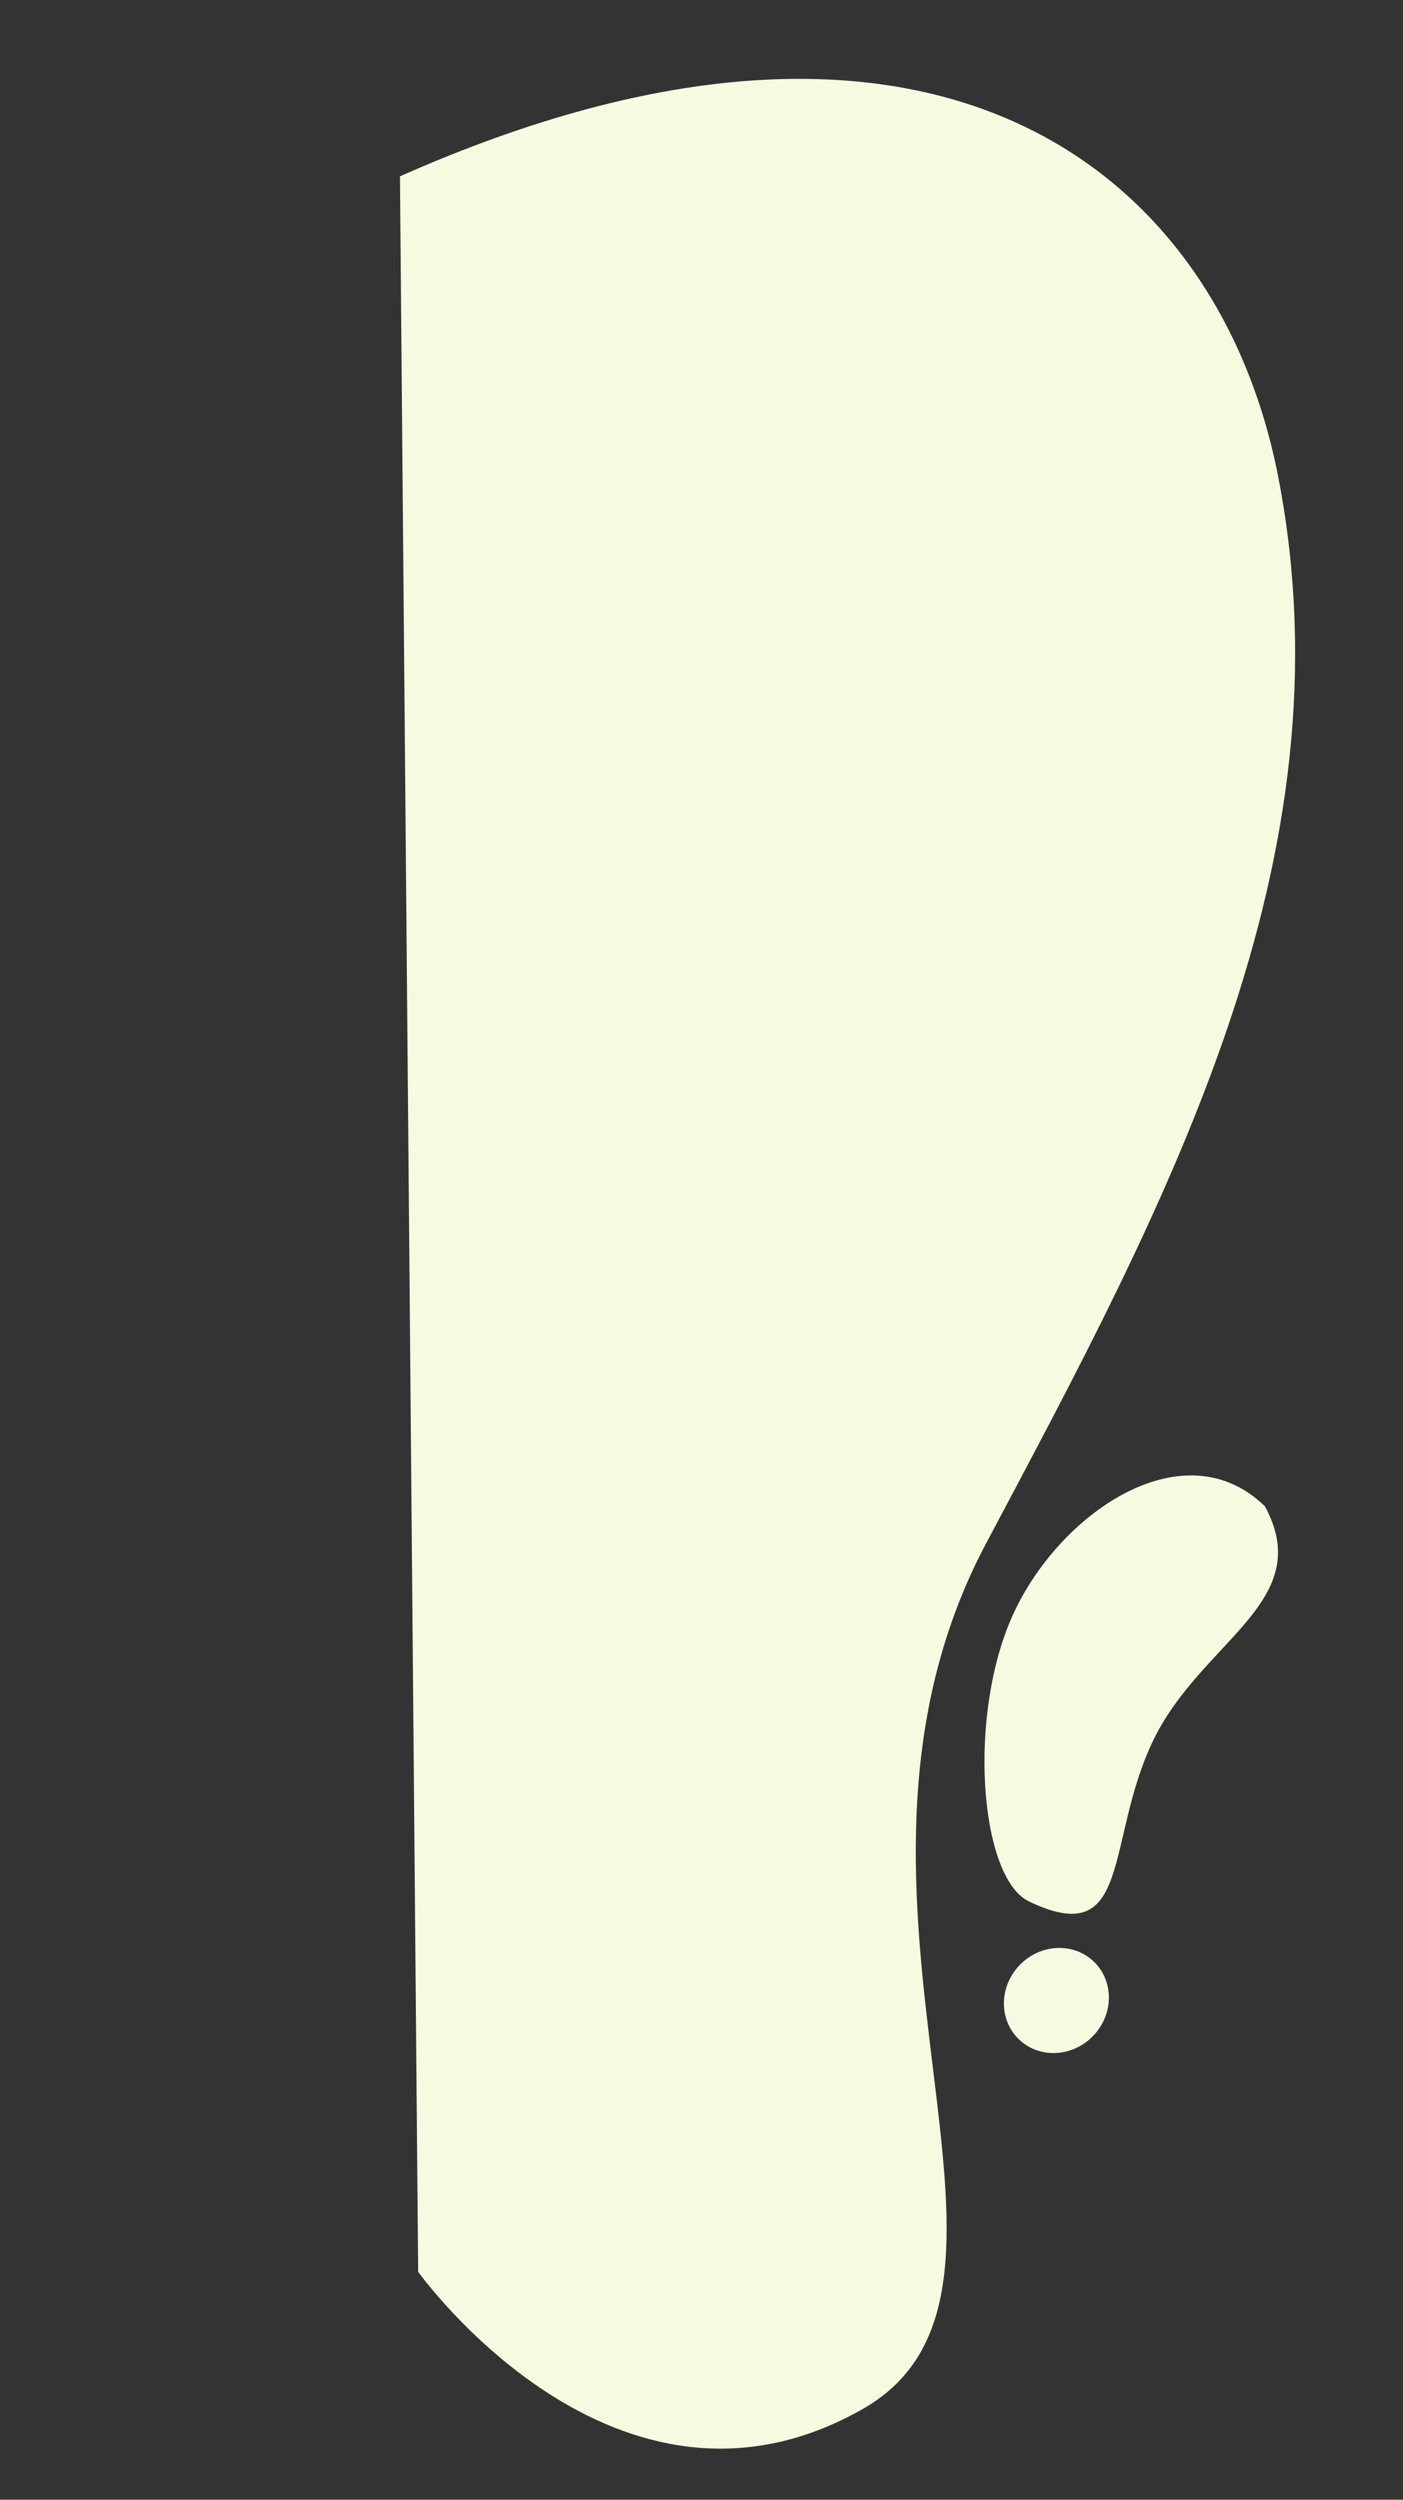
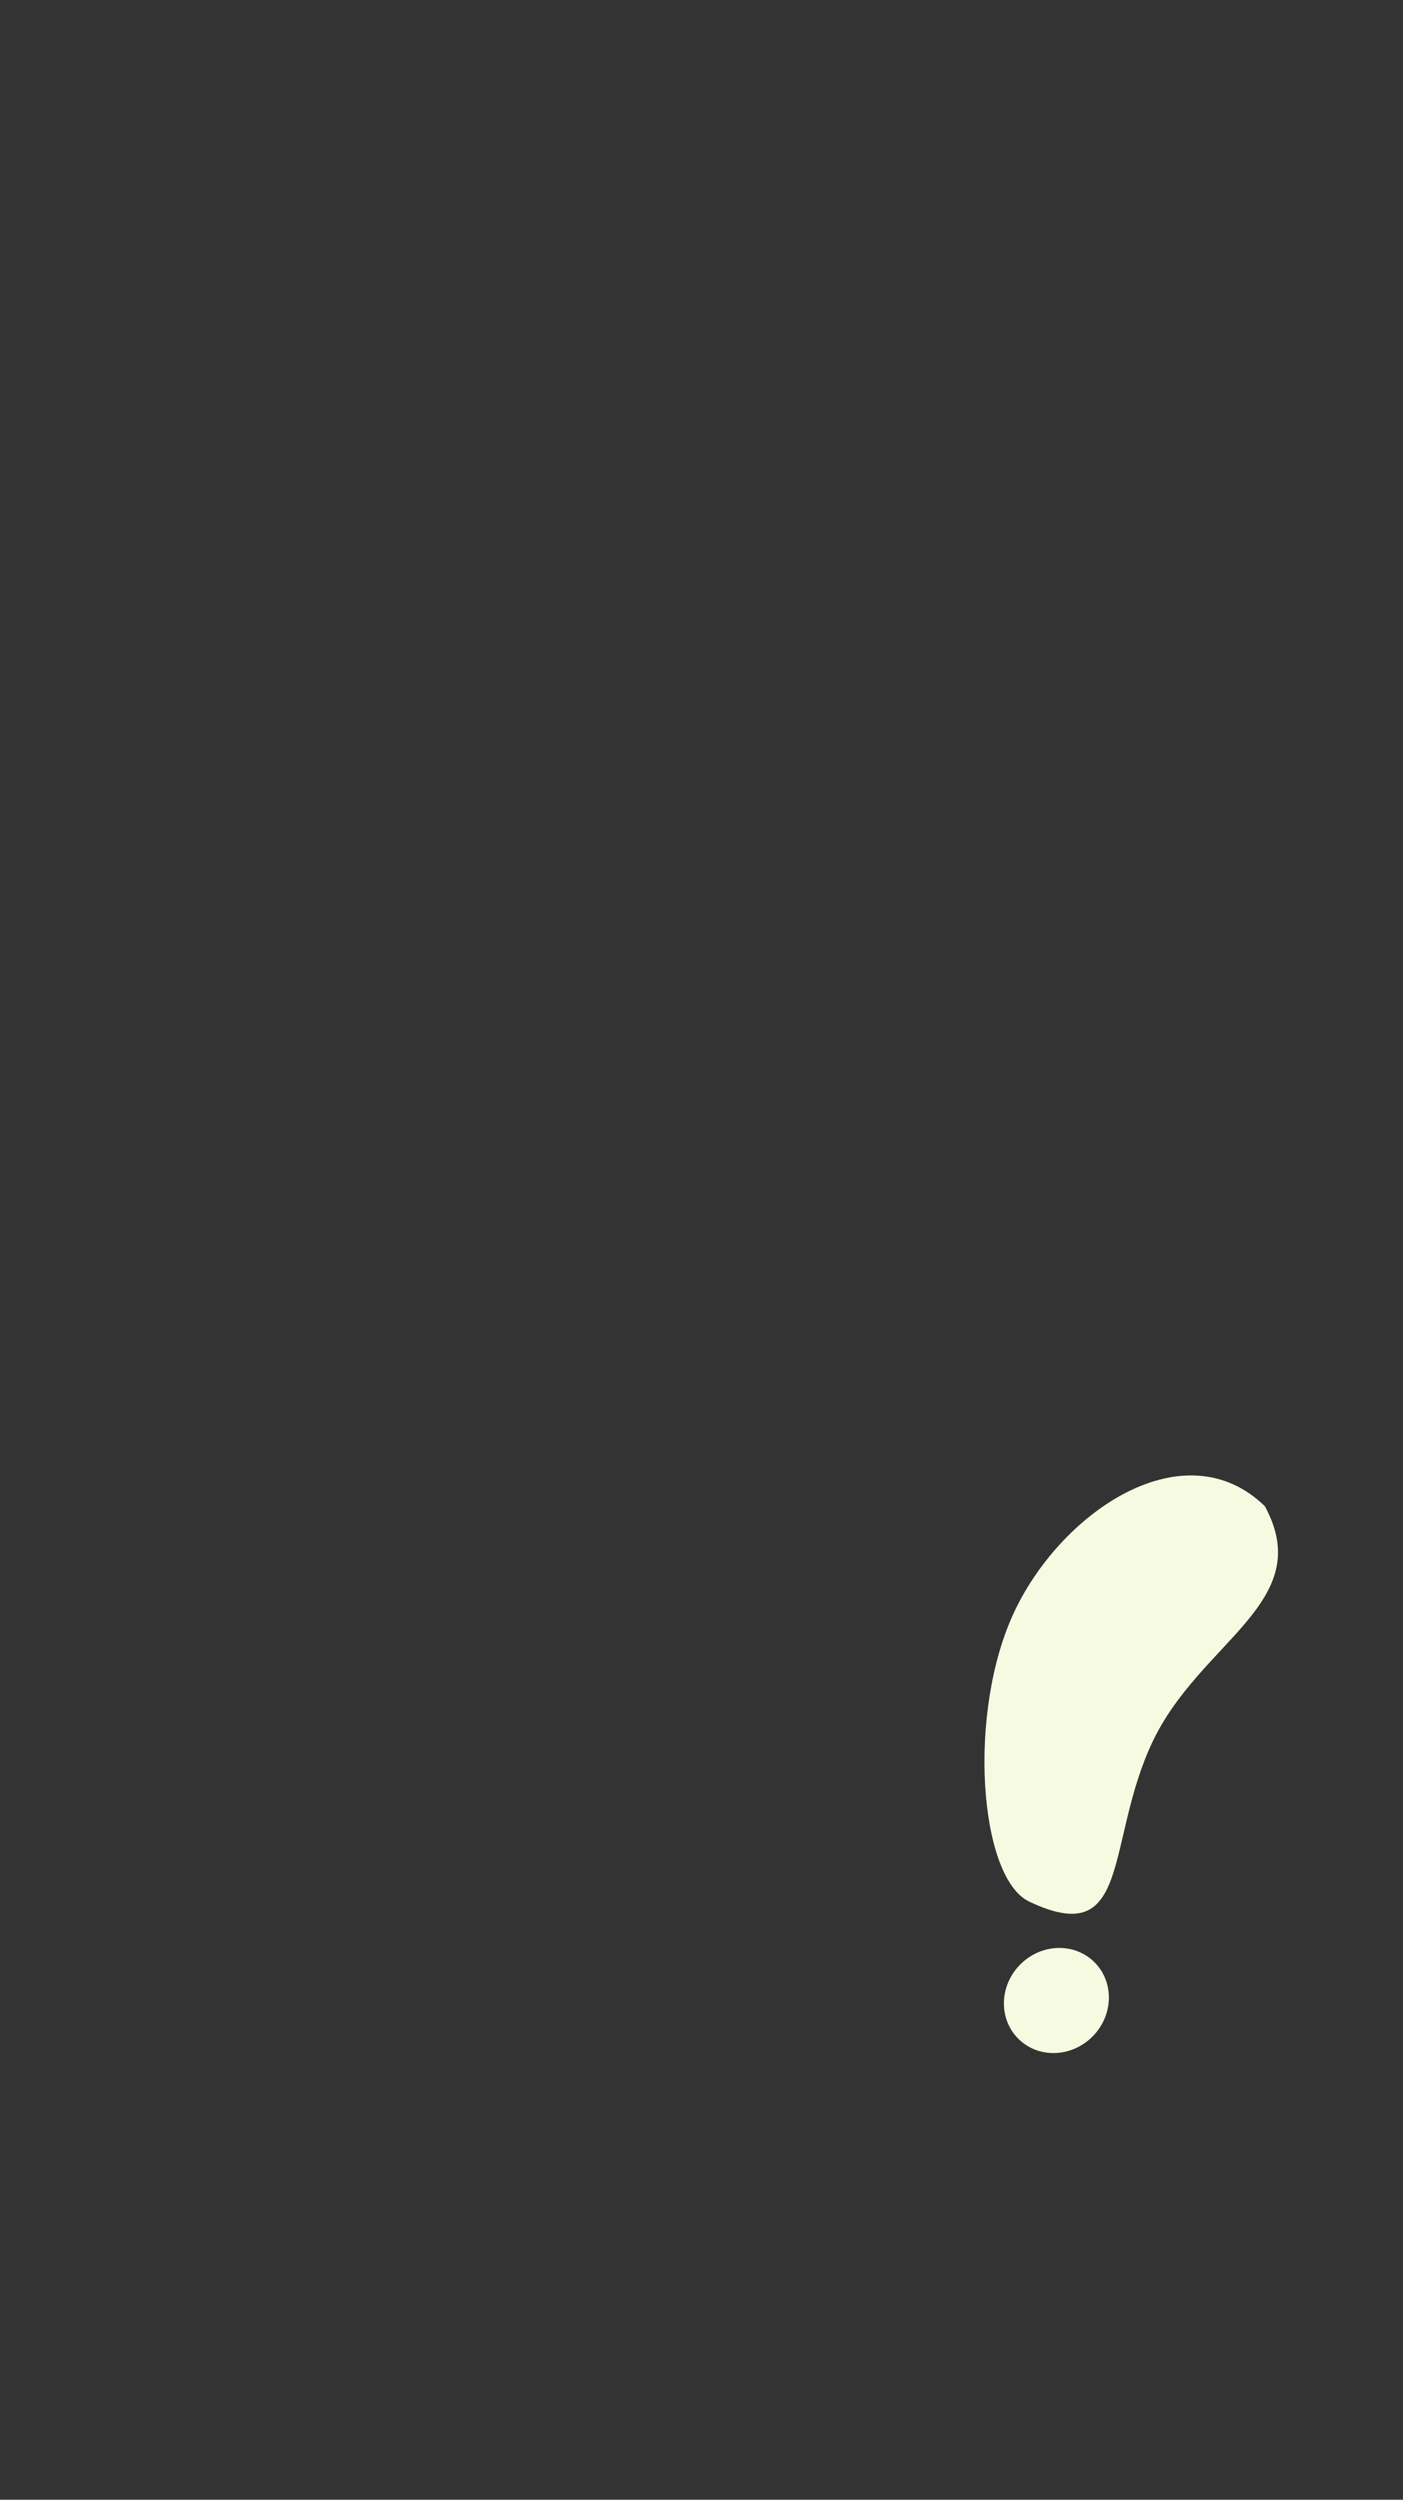
<svg xmlns="http://www.w3.org/2000/svg" width="398" height="709" viewBox="0 0 398 709" fill="none">
  <rect x="0" y="0" width="398" height="709" fill="#333333" stroke="none" />
-   <path d="M113.457 50.021L118.621 644.337C118.621 644.337 174.634 722.996 244.621 683.337C304.621 649.337 226.033 538.788 279.755 437.713C331.186 340.948 383.705 244.075 362.621 135.337C345.549 47.288 263.621 -16.663 113.457 50.021Z" fill="#F6FAE0" />
  <path d="M291.934 539.335C277.722 532.56 274.234 485.467 287.859 456.888C301.484 428.31 336.187 405.24 358.81 427.207C373.586 454.377 340.641 465.315 327.016 493.894C313.391 522.473 321.269 553.321 291.934 539.335Z" fill="#F6FAE0" />
  <ellipse cx="299.676" cy="567.403" rx="15.312" ry="14.473" transform="rotate(-45.56 299.676 567.403)" fill="#F6FAE0" />
</svg>